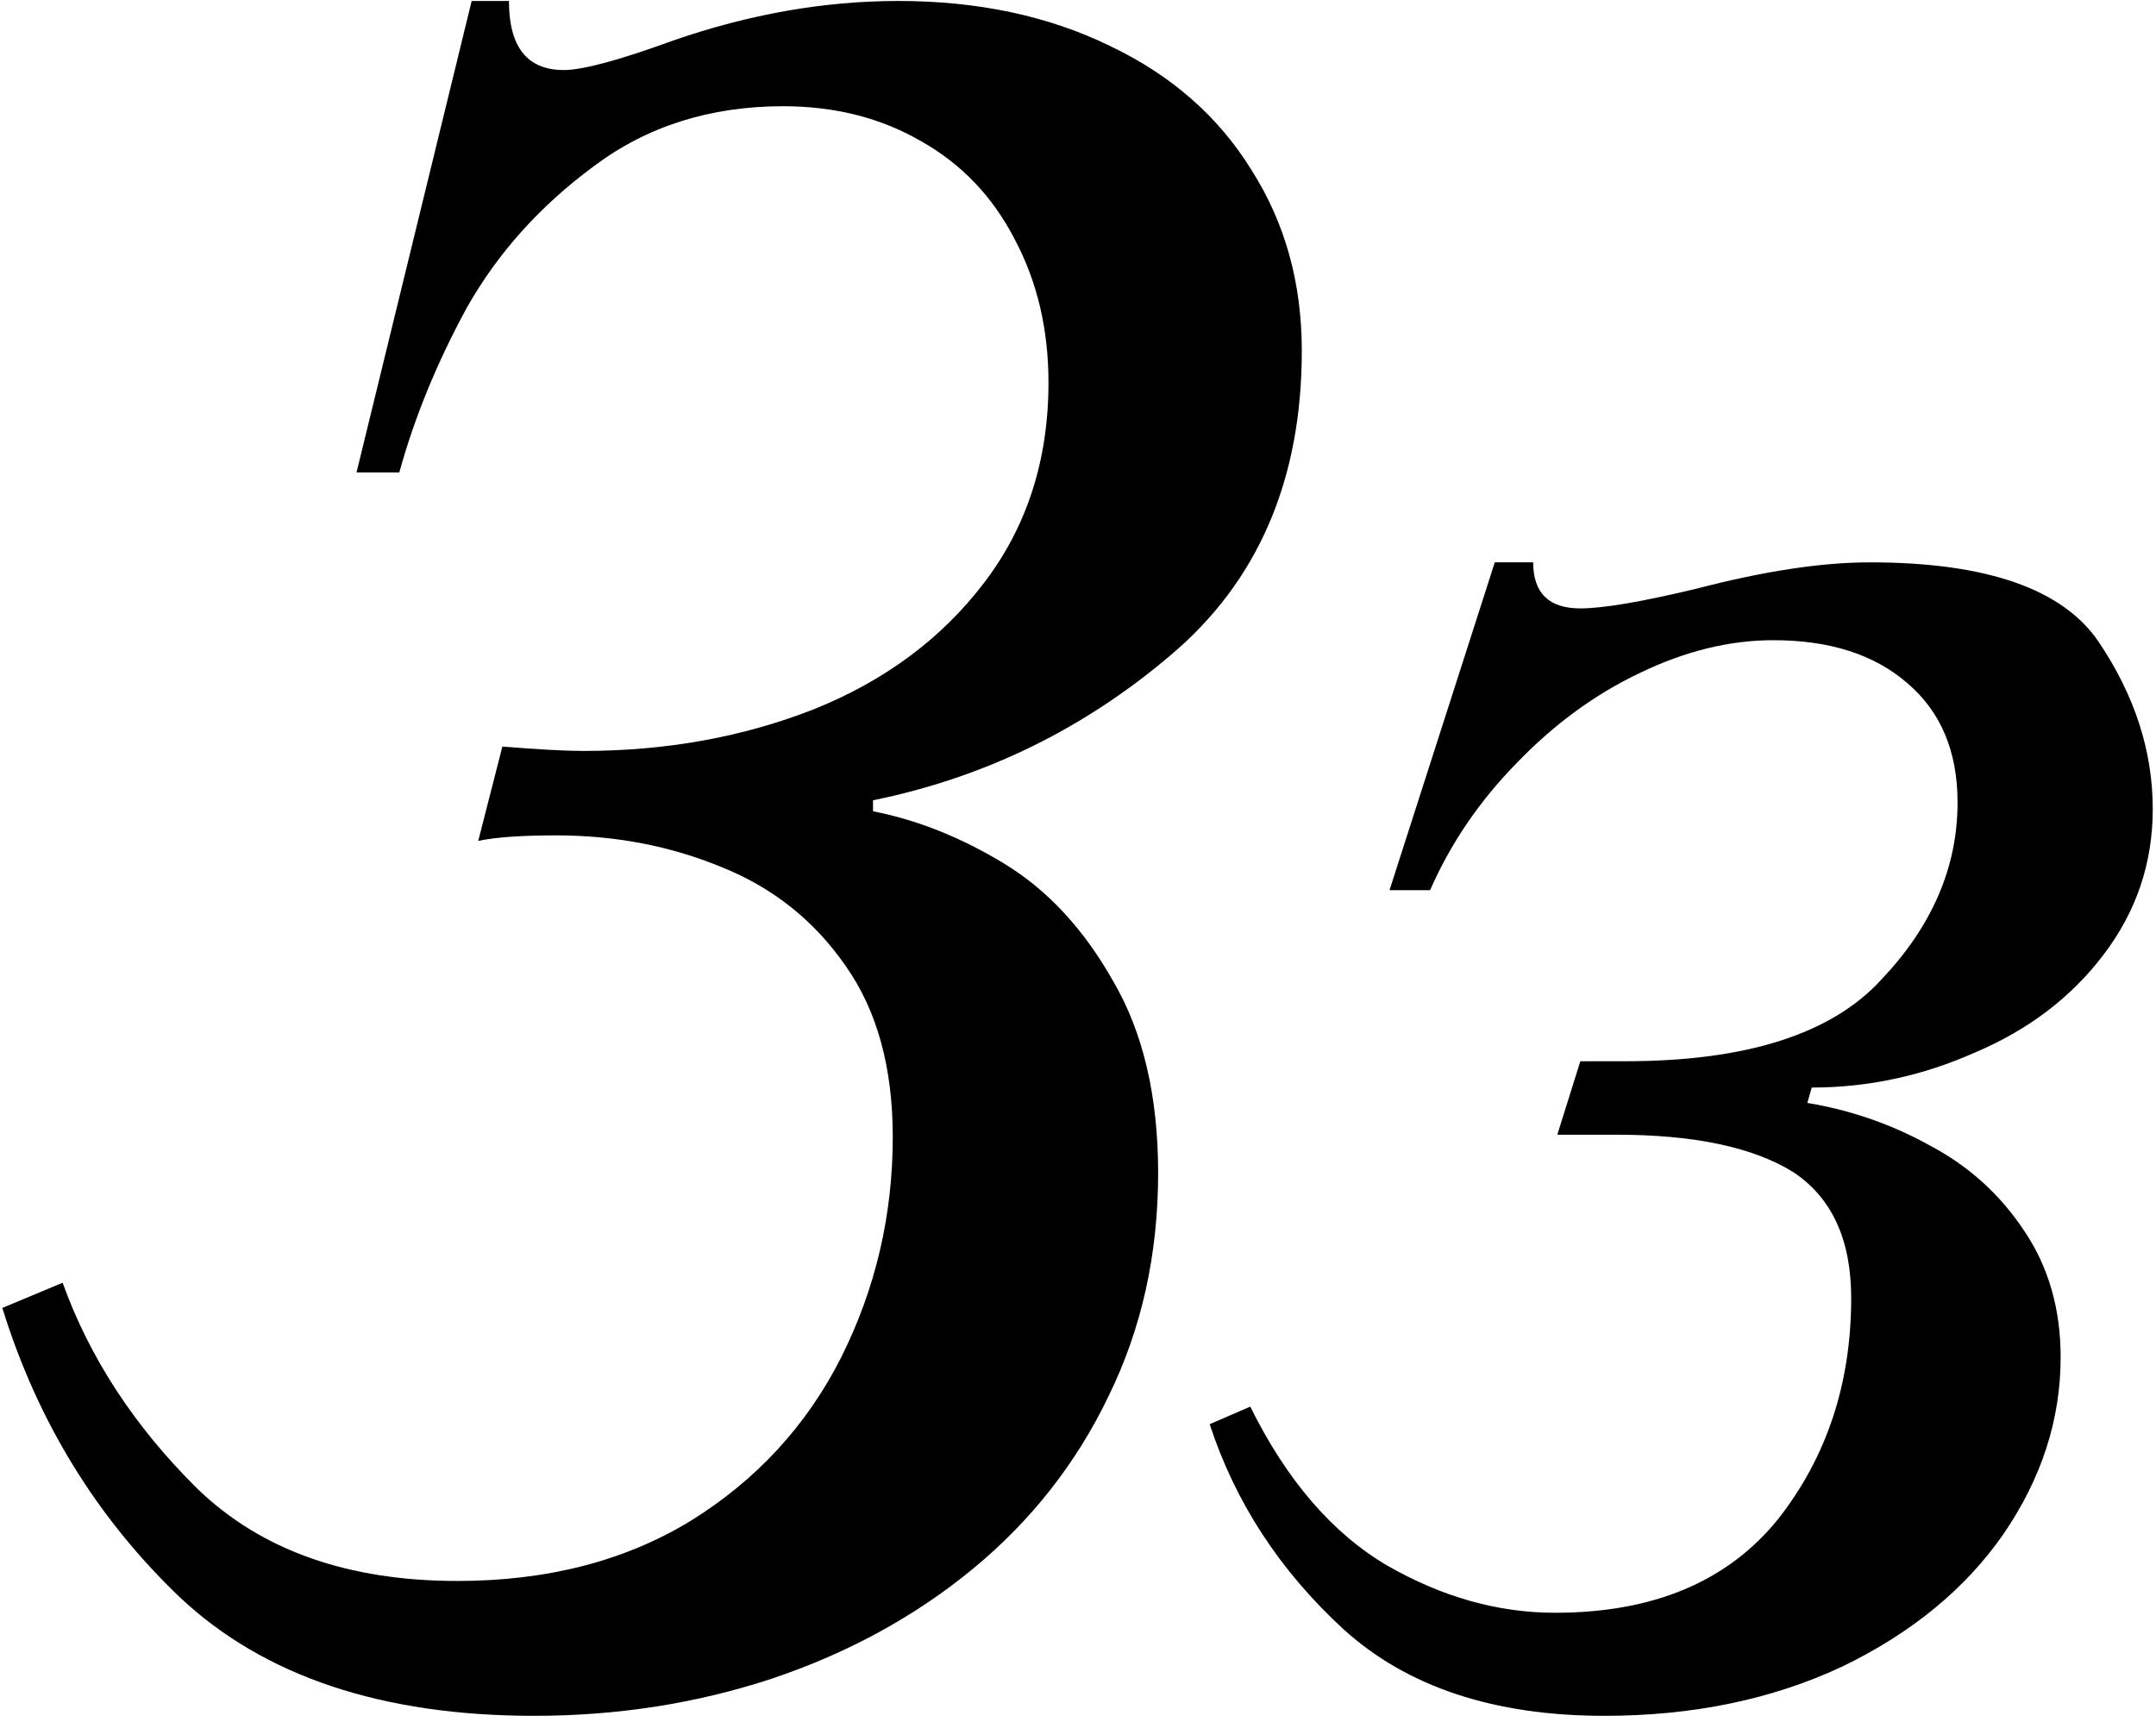
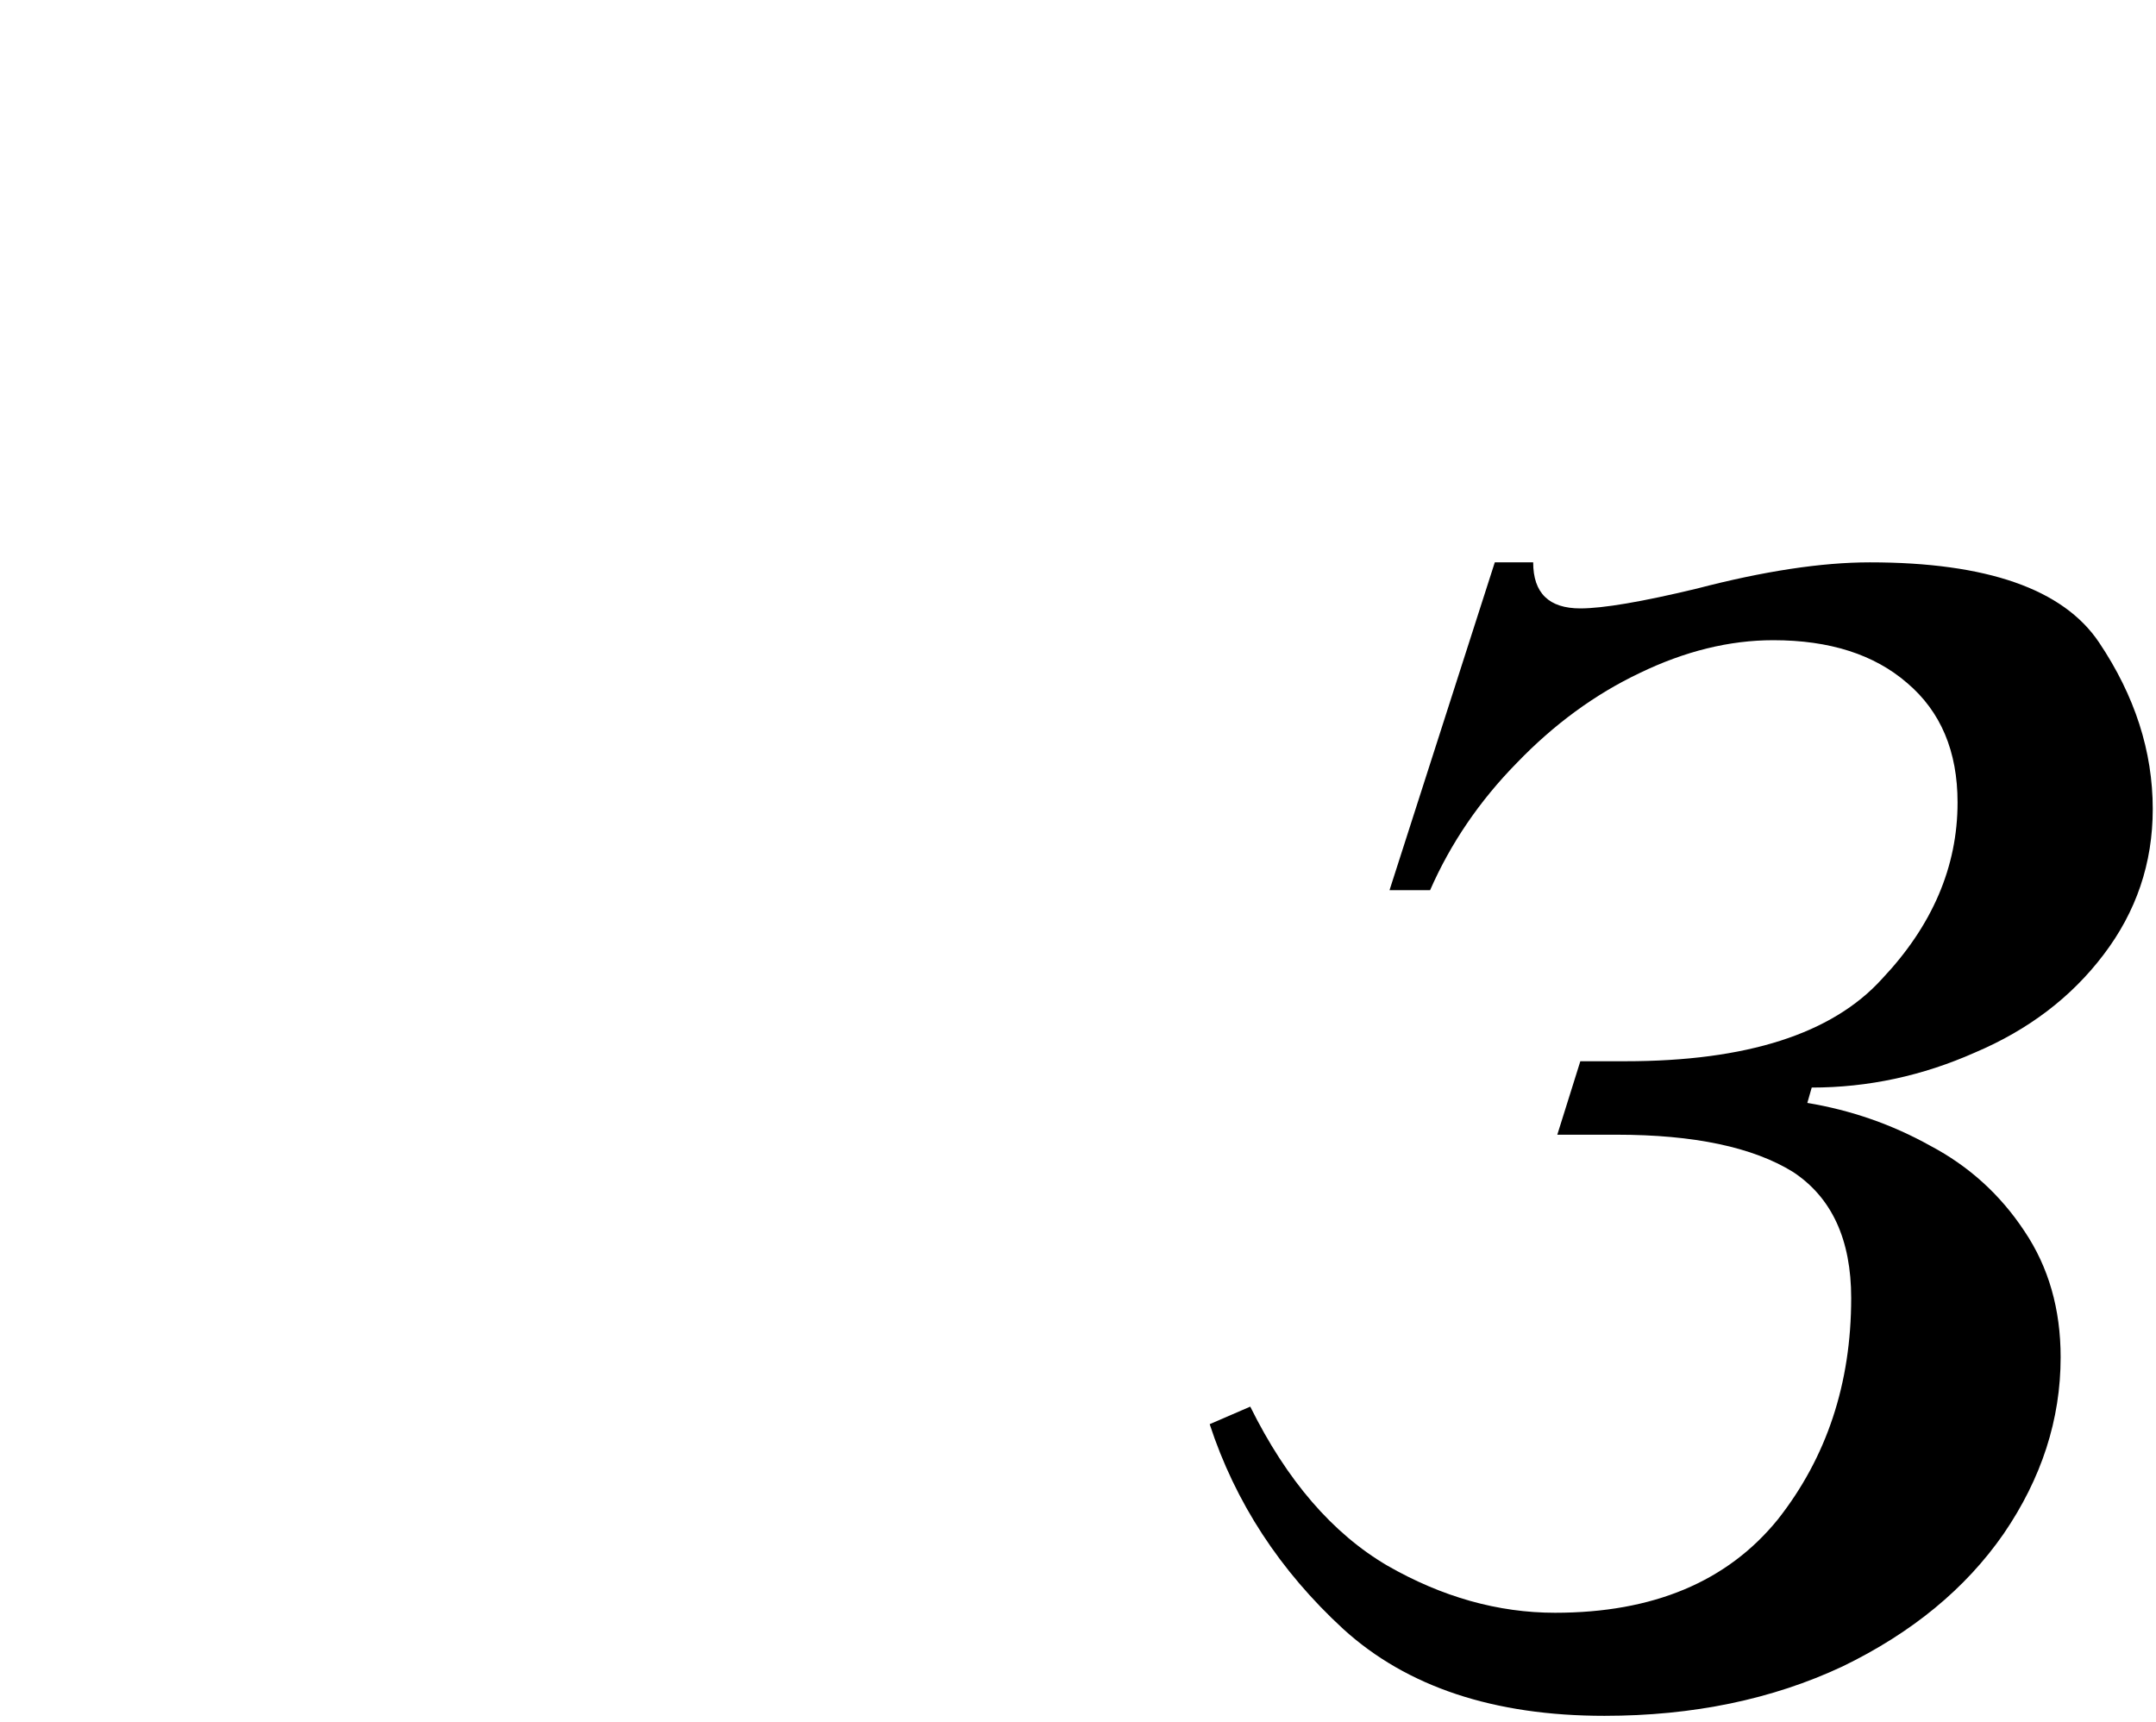
<svg xmlns="http://www.w3.org/2000/svg" width="288" height="230" viewBox="0 0 288 230" fill="none">
  <path d="M185.613 118.928L199.676 75.129H204.803C204.803 79.231 206.902 81.281 211.102 81.281C214.129 81.281 219.305 80.402 226.629 78.644C235.613 76.301 243.328 75.129 249.773 75.129C265.398 75.129 275.604 78.693 280.389 85.822C285.174 92.951 287.566 100.373 287.566 108.088C287.566 115.314 285.369 121.809 280.975 127.57C276.678 133.234 270.965 137.58 263.836 140.607C256.805 143.732 249.529 145.295 242.01 145.295L241.424 147.346C247.283 148.322 252.752 150.227 257.83 153.059C263.006 155.793 267.205 159.602 270.428 164.484C273.65 169.27 275.262 174.885 275.262 181.33C275.262 189.631 272.723 197.492 267.645 204.914C262.566 212.238 255.389 218.146 246.111 222.639C236.736 227.033 226.141 229.23 214.324 229.23C199.578 229.23 187.957 225.373 179.461 217.658C170.965 209.846 165.008 200.715 161.59 190.266L167.01 187.922C171.893 197.785 177.996 204.865 185.32 209.162C192.645 213.361 200.115 215.461 207.732 215.461C220.818 215.461 230.73 211.311 237.469 203.01C244.012 194.709 247.283 184.846 247.283 173.42C247.283 165.607 244.695 159.992 239.52 156.574C234.148 153.254 226.287 151.594 215.936 151.594H208.025L211.102 141.779H217.107C233.318 141.779 244.744 138.117 251.385 130.793C258.123 123.664 261.492 115.803 261.492 107.209C261.492 100.373 259.246 95.051 254.754 91.242C250.359 87.434 244.402 85.529 236.883 85.529C231.023 85.529 225.066 86.994 219.012 89.924C213.055 92.756 207.586 96.76 202.605 101.936C197.625 107.014 193.768 112.678 191.033 118.928H185.613Z" fill="black" />
-   <path d="M63.006 0.129H67.986C67.986 6.281 70.428 9.357 75.311 9.357C77.85 9.357 82.732 8.039 89.959 5.402C100.115 1.887 110.125 0.129 119.988 0.129C130.633 0.129 140.057 2.131 148.26 6.135C156.463 10.041 162.762 15.559 167.156 22.688C171.648 29.719 173.895 37.775 173.895 46.857C173.895 64.143 168.035 77.717 156.316 87.58C144.695 97.443 131.463 103.889 116.619 106.916V108.381C122.576 109.553 128.436 111.896 134.197 115.412C139.959 118.928 144.793 124.152 148.699 131.086C152.703 137.922 154.705 146.467 154.705 156.721C154.705 167.561 152.508 177.473 148.113 186.457C143.816 195.441 137.762 203.156 129.949 209.602C122.234 215.949 113.299 220.832 103.143 224.25C93.084 227.57 82.488 229.23 71.356 229.23C51.043 229.23 35.272 223.957 24.041 213.41C12.908 202.766 4.998 189.875 0.311 174.738L8.367 171.369C11.98 181.428 17.986 190.607 26.385 198.908C34.881 207.111 46.453 211.213 61.102 211.213C73.113 211.213 83.514 208.527 92.303 203.156C101.092 197.688 107.781 190.412 112.371 181.33C116.961 172.15 119.256 162.336 119.256 151.887C119.256 142.609 117.156 134.992 112.957 129.035C108.758 122.98 103.24 118.586 96.404 115.852C89.568 113.02 82.195 111.604 74.285 111.604C69.695 111.604 66.228 111.848 63.885 112.336L67.107 99.738C71.893 100.129 75.506 100.324 77.947 100.324C88.982 100.324 99.236 98.469 108.709 94.758C118.182 90.949 125.75 85.334 131.414 77.912C137.176 70.393 140.057 61.457 140.057 51.105C140.057 43.977 138.543 37.58 135.516 31.916C132.586 26.252 128.436 21.906 123.064 18.879C117.693 15.754 111.541 14.191 104.607 14.191C94.842 14.191 86.394 16.877 79.266 22.248C72.137 27.521 66.522 33.772 62.42 40.998C58.416 48.322 55.389 55.695 53.338 63.117H47.625L63.006 0.129Z" fill="black" />
</svg>